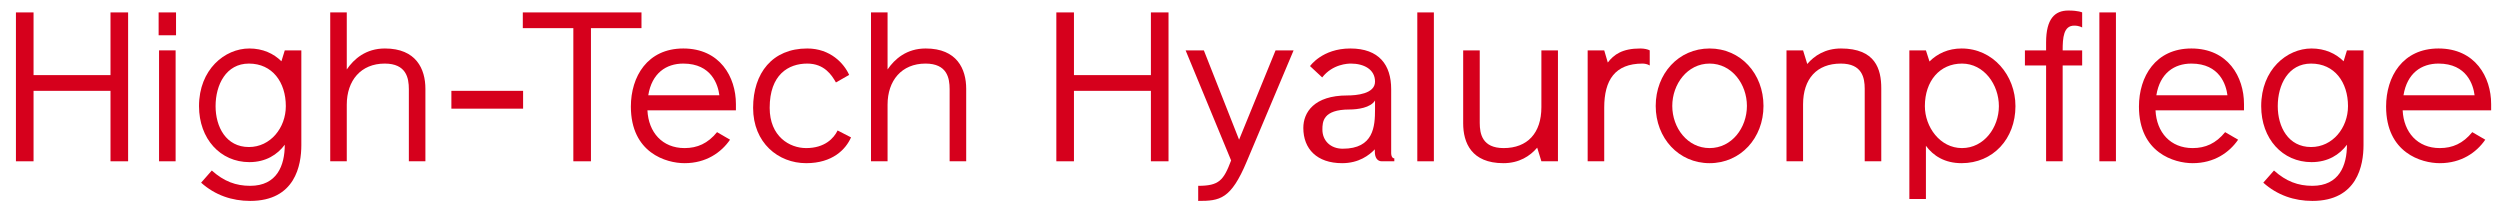
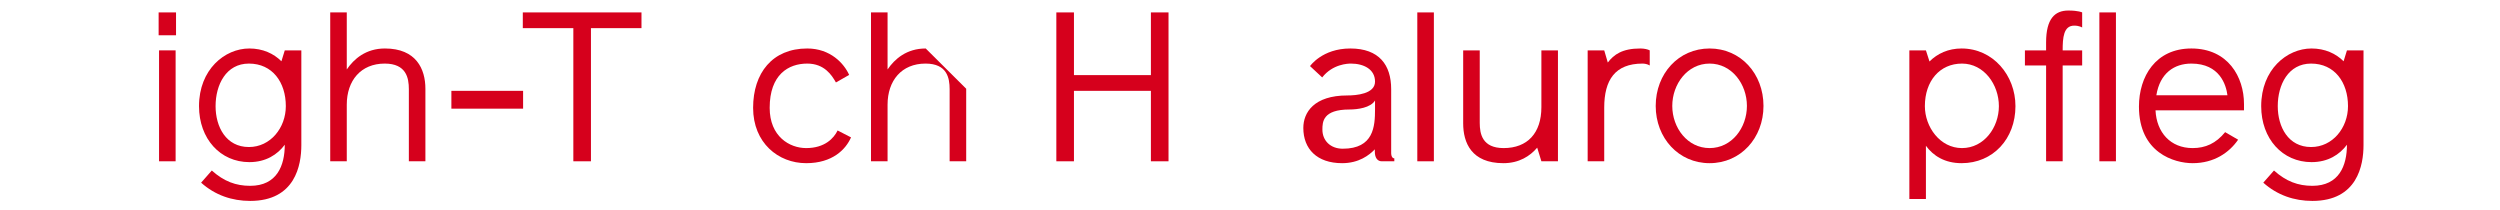
<svg xmlns="http://www.w3.org/2000/svg" width="155" height="13" viewBox="0 0 155 13" fill="none">
-   <path d="M6.851 0.77H7.943V10H6.851V5.632H2.08V10H0.988V0.77H2.08V4.657H6.851V0.77Z" fill="#D6001C" />
  <path d="M10.888 10H9.861V3.123H10.888V10ZM10.914 2.187H9.835V0.77H10.914V2.187Z" fill="#D6001C" />
  <path d="M18.683 3.123V8.999C18.683 10.234 18.306 12.457 15.511 12.457C14.393 12.457 13.34 12.106 12.469 11.326L13.132 10.572C13.886 11.248 14.627 11.521 15.511 11.521C17.175 11.521 17.656 10.26 17.656 8.973C17.201 9.584 16.486 10.052 15.459 10.052C13.665 10.052 12.339 8.609 12.339 6.581C12.339 4.306 13.938 3.006 15.459 3.006C16.291 3.006 16.967 3.318 17.448 3.799L17.656 3.123H18.683ZM15.433 9.116C16.772 9.116 17.721 7.92 17.721 6.581C17.721 5.099 16.889 3.942 15.433 3.942C14.016 3.942 13.366 5.255 13.366 6.581C13.366 7.868 14.016 9.116 15.433 9.116Z" fill="#D6001C" />
  <path d="M26.375 5.502V10H25.349V5.528C25.349 4.839 25.192 3.942 23.854 3.942C22.372 3.942 21.5 4.995 21.5 6.49V10H20.474V0.77H21.5V4.306C21.942 3.656 22.683 3.006 23.866 3.006C25.803 3.006 26.375 4.28 26.375 5.502Z" fill="#D6001C" />
  <path d="M27.986 6.737V5.632H32.432V6.737H27.986Z" fill="#D6001C" />
  <path d="M39.772 0.77V1.745H36.639V10H35.547V1.745H32.414V0.77H39.772Z" fill="#D6001C" />
-   <path d="M45.627 6.451V6.841H40.141C40.206 8.206 41.064 9.181 42.442 9.181C43.235 9.181 43.885 8.895 44.457 8.193L45.263 8.661C44.717 9.454 43.781 10.117 42.442 10.117C41.311 10.117 39.114 9.48 39.114 6.607C39.114 4.748 40.141 3.006 42.364 3.006C44.639 3.006 45.627 4.774 45.627 6.451ZM42.364 3.942C41.298 3.942 40.414 4.54 40.193 5.905H44.6C44.522 5.281 44.132 3.942 42.364 3.942Z" fill="#D6001C" />
  <path d="M46.693 6.685C46.693 4.527 47.889 3.006 50.047 3.006C51.49 3.006 52.335 3.942 52.647 4.644L51.828 5.112C51.568 4.657 51.113 3.942 50.047 3.942C48.877 3.942 47.72 4.631 47.72 6.685C47.72 8.466 48.955 9.181 49.982 9.181C51.139 9.181 51.698 8.57 51.932 8.089L52.764 8.518C52.439 9.259 51.62 10.117 49.982 10.117C48.253 10.117 46.693 8.856 46.693 6.685Z" fill="#D6001C" />
-   <path d="M59.904 5.502V10H58.877V5.528C58.877 4.839 58.721 3.942 57.382 3.942C55.9 3.942 55.029 4.995 55.029 6.49V10H54.002V0.77H55.029V4.306C55.471 3.656 56.212 3.006 57.395 3.006C59.332 3.006 59.904 4.28 59.904 5.502Z" fill="#D6001C" />
+   <path d="M59.904 5.502V10H58.877V5.528C58.877 4.839 58.721 3.942 57.382 3.942C55.9 3.942 55.029 4.995 55.029 6.49V10H54.002V0.77H55.029V4.306C55.471 3.656 56.212 3.006 57.395 3.006Z" fill="#D6001C" />
  <path d="M71.356 0.77H72.448V10H71.356V5.632H66.585V10H65.493V0.77H66.585V4.657H71.356V0.77Z" fill="#D6001C" />
-   <path d="M80.203 3.123L77.304 10C76.316 12.366 75.627 12.457 74.288 12.457V11.521C75.588 11.521 75.861 11.183 76.329 9.948L73.508 3.123H74.639L76.823 8.661L79.085 3.123H80.203Z" fill="#D6001C" />
  <path d="M86.448 9.818V10H85.668C85.421 10 85.239 9.805 85.239 9.402V9.259C84.888 9.623 84.251 10.117 83.211 10.117C81.651 10.117 80.806 9.233 80.806 7.933C80.806 6.971 81.469 5.918 83.536 5.918C84.082 5.918 85.252 5.827 85.252 5.06C85.252 4.293 84.55 3.942 83.757 3.942C83.575 3.942 82.626 3.968 81.976 4.8L81.222 4.098C81.222 4.098 81.976 3.006 83.718 3.006C85.512 3.006 86.253 4.033 86.253 5.528V9.506C86.253 9.662 86.318 9.818 86.448 9.818ZM85.252 6.776C85.252 6.633 85.252 6.23 85.252 6.23C84.979 6.685 84.16 6.789 83.666 6.789C82.015 6.789 81.989 7.556 81.989 8.037C81.989 8.713 82.483 9.22 83.25 9.22C85.174 9.22 85.252 7.829 85.252 6.776Z" fill="#D6001C" />
  <path d="M88.9 10H87.873V0.77H88.9V10Z" fill="#D6001C" />
  <path d="M90.717 7.647V3.123H91.744V7.621C91.744 8.297 91.9 9.181 93.226 9.181C94.708 9.181 95.566 8.245 95.566 6.646V3.123H96.593V10H95.566L95.306 9.155C94.864 9.675 94.188 10.117 93.213 10.117C91.224 10.117 90.717 8.843 90.717 7.647Z" fill="#D6001C" />
  <path d="M102.283 3.123V4.059C102.14 3.968 101.945 3.942 101.841 3.942C100.125 3.942 99.462 4.969 99.462 6.672V10H98.435V3.123H99.462L99.683 3.877C100.06 3.383 100.58 3.006 101.698 3.006C101.945 3.006 102.166 3.058 102.283 3.123Z" fill="#D6001C" />
  <path d="M105.995 3.006C107.919 3.006 109.336 4.566 109.336 6.568C109.336 8.557 107.919 10.117 105.995 10.117C104.071 10.117 102.654 8.557 102.654 6.568C102.654 4.566 104.071 3.006 105.995 3.006ZM105.995 9.181C107.373 9.181 108.309 7.92 108.309 6.568C108.309 5.216 107.373 3.942 105.995 3.942C104.617 3.942 103.681 5.216 103.681 6.568C103.681 7.92 104.617 9.181 105.995 9.181Z" fill="#D6001C" />
-   <path d="M116.639 5.476V10H115.612V5.502C115.612 4.826 115.456 3.942 114.13 3.942C112.648 3.942 111.79 4.878 111.79 6.477V10H110.763V3.123H111.79L112.05 3.968C112.492 3.448 113.168 3.006 114.143 3.006C116.275 3.006 116.639 4.28 116.639 5.476Z" fill="#D6001C" />
  <path d="M121.617 10.117C120.577 10.117 119.862 9.662 119.407 9.038V12.34H118.38V3.123H119.407L119.628 3.812C120.122 3.318 120.798 3.006 121.617 3.006C123.567 3.006 124.958 4.67 124.958 6.581C124.958 8.609 123.567 10.117 121.617 10.117ZM121.643 3.942C120.265 3.942 119.342 5.021 119.342 6.581C119.342 7.868 120.278 9.181 121.643 9.181C123.008 9.181 123.931 7.907 123.931 6.581C123.931 5.242 123.008 3.942 121.643 3.942Z" fill="#D6001C" />
  <path d="M129.094 3.123V4.059H127.885V10H126.858V4.059H125.545V3.123H126.858V2.629C126.858 1.16 127.404 0.653 128.236 0.653C128.873 0.653 129.094 0.77 129.094 0.77V1.706C129.094 1.706 128.925 1.589 128.6 1.589C127.937 1.589 127.885 2.343 127.885 3.123H129.094Z" fill="#D6001C" />
  <path d="M131.188 10H130.161V0.77H131.188V10Z" fill="#D6001C" />
  <path d="M139.128 6.451V6.841H133.642C133.707 8.206 134.565 9.181 135.943 9.181C136.736 9.181 137.386 8.895 137.958 8.193L138.764 8.661C138.218 9.454 137.282 10.117 135.943 10.117C134.812 10.117 132.615 9.48 132.615 6.607C132.615 4.748 133.642 3.006 135.865 3.006C138.14 3.006 139.128 4.774 139.128 6.451ZM135.865 3.942C134.799 3.942 133.915 4.54 133.694 5.905H138.101C138.023 5.281 137.633 3.942 135.865 3.942Z" fill="#D6001C" />
  <path d="M146.538 3.123V8.999C146.538 10.234 146.161 12.457 143.366 12.457C142.248 12.457 141.195 12.106 140.324 11.326L140.987 10.572C141.741 11.248 142.482 11.521 143.366 11.521C145.03 11.521 145.511 10.26 145.511 8.973C145.056 9.584 144.341 10.052 143.314 10.052C141.52 10.052 140.194 8.609 140.194 6.581C140.194 4.306 141.793 3.006 143.314 3.006C144.146 3.006 144.822 3.318 145.303 3.799L145.511 3.123H146.538ZM143.288 9.116C144.627 9.116 145.576 7.92 145.576 6.581C145.576 5.099 144.744 3.942 143.288 3.942C141.871 3.942 141.221 5.255 141.221 6.581C141.221 7.868 141.871 9.116 143.288 9.116Z" fill="#D6001C" />
-   <path d="M154.451 6.451V6.841H148.965C149.03 8.206 149.888 9.181 151.266 9.181C152.059 9.181 152.709 8.895 153.281 8.193L154.087 8.661C153.541 9.454 152.605 10.117 151.266 10.117C150.135 10.117 147.938 9.48 147.938 6.607C147.938 4.748 148.965 3.006 151.188 3.006C153.463 3.006 154.451 4.774 154.451 6.451ZM151.188 3.942C150.122 3.942 149.238 4.54 149.017 5.905H153.424C153.346 5.281 152.956 3.942 151.188 3.942Z" fill="#D6001C" />
</svg>